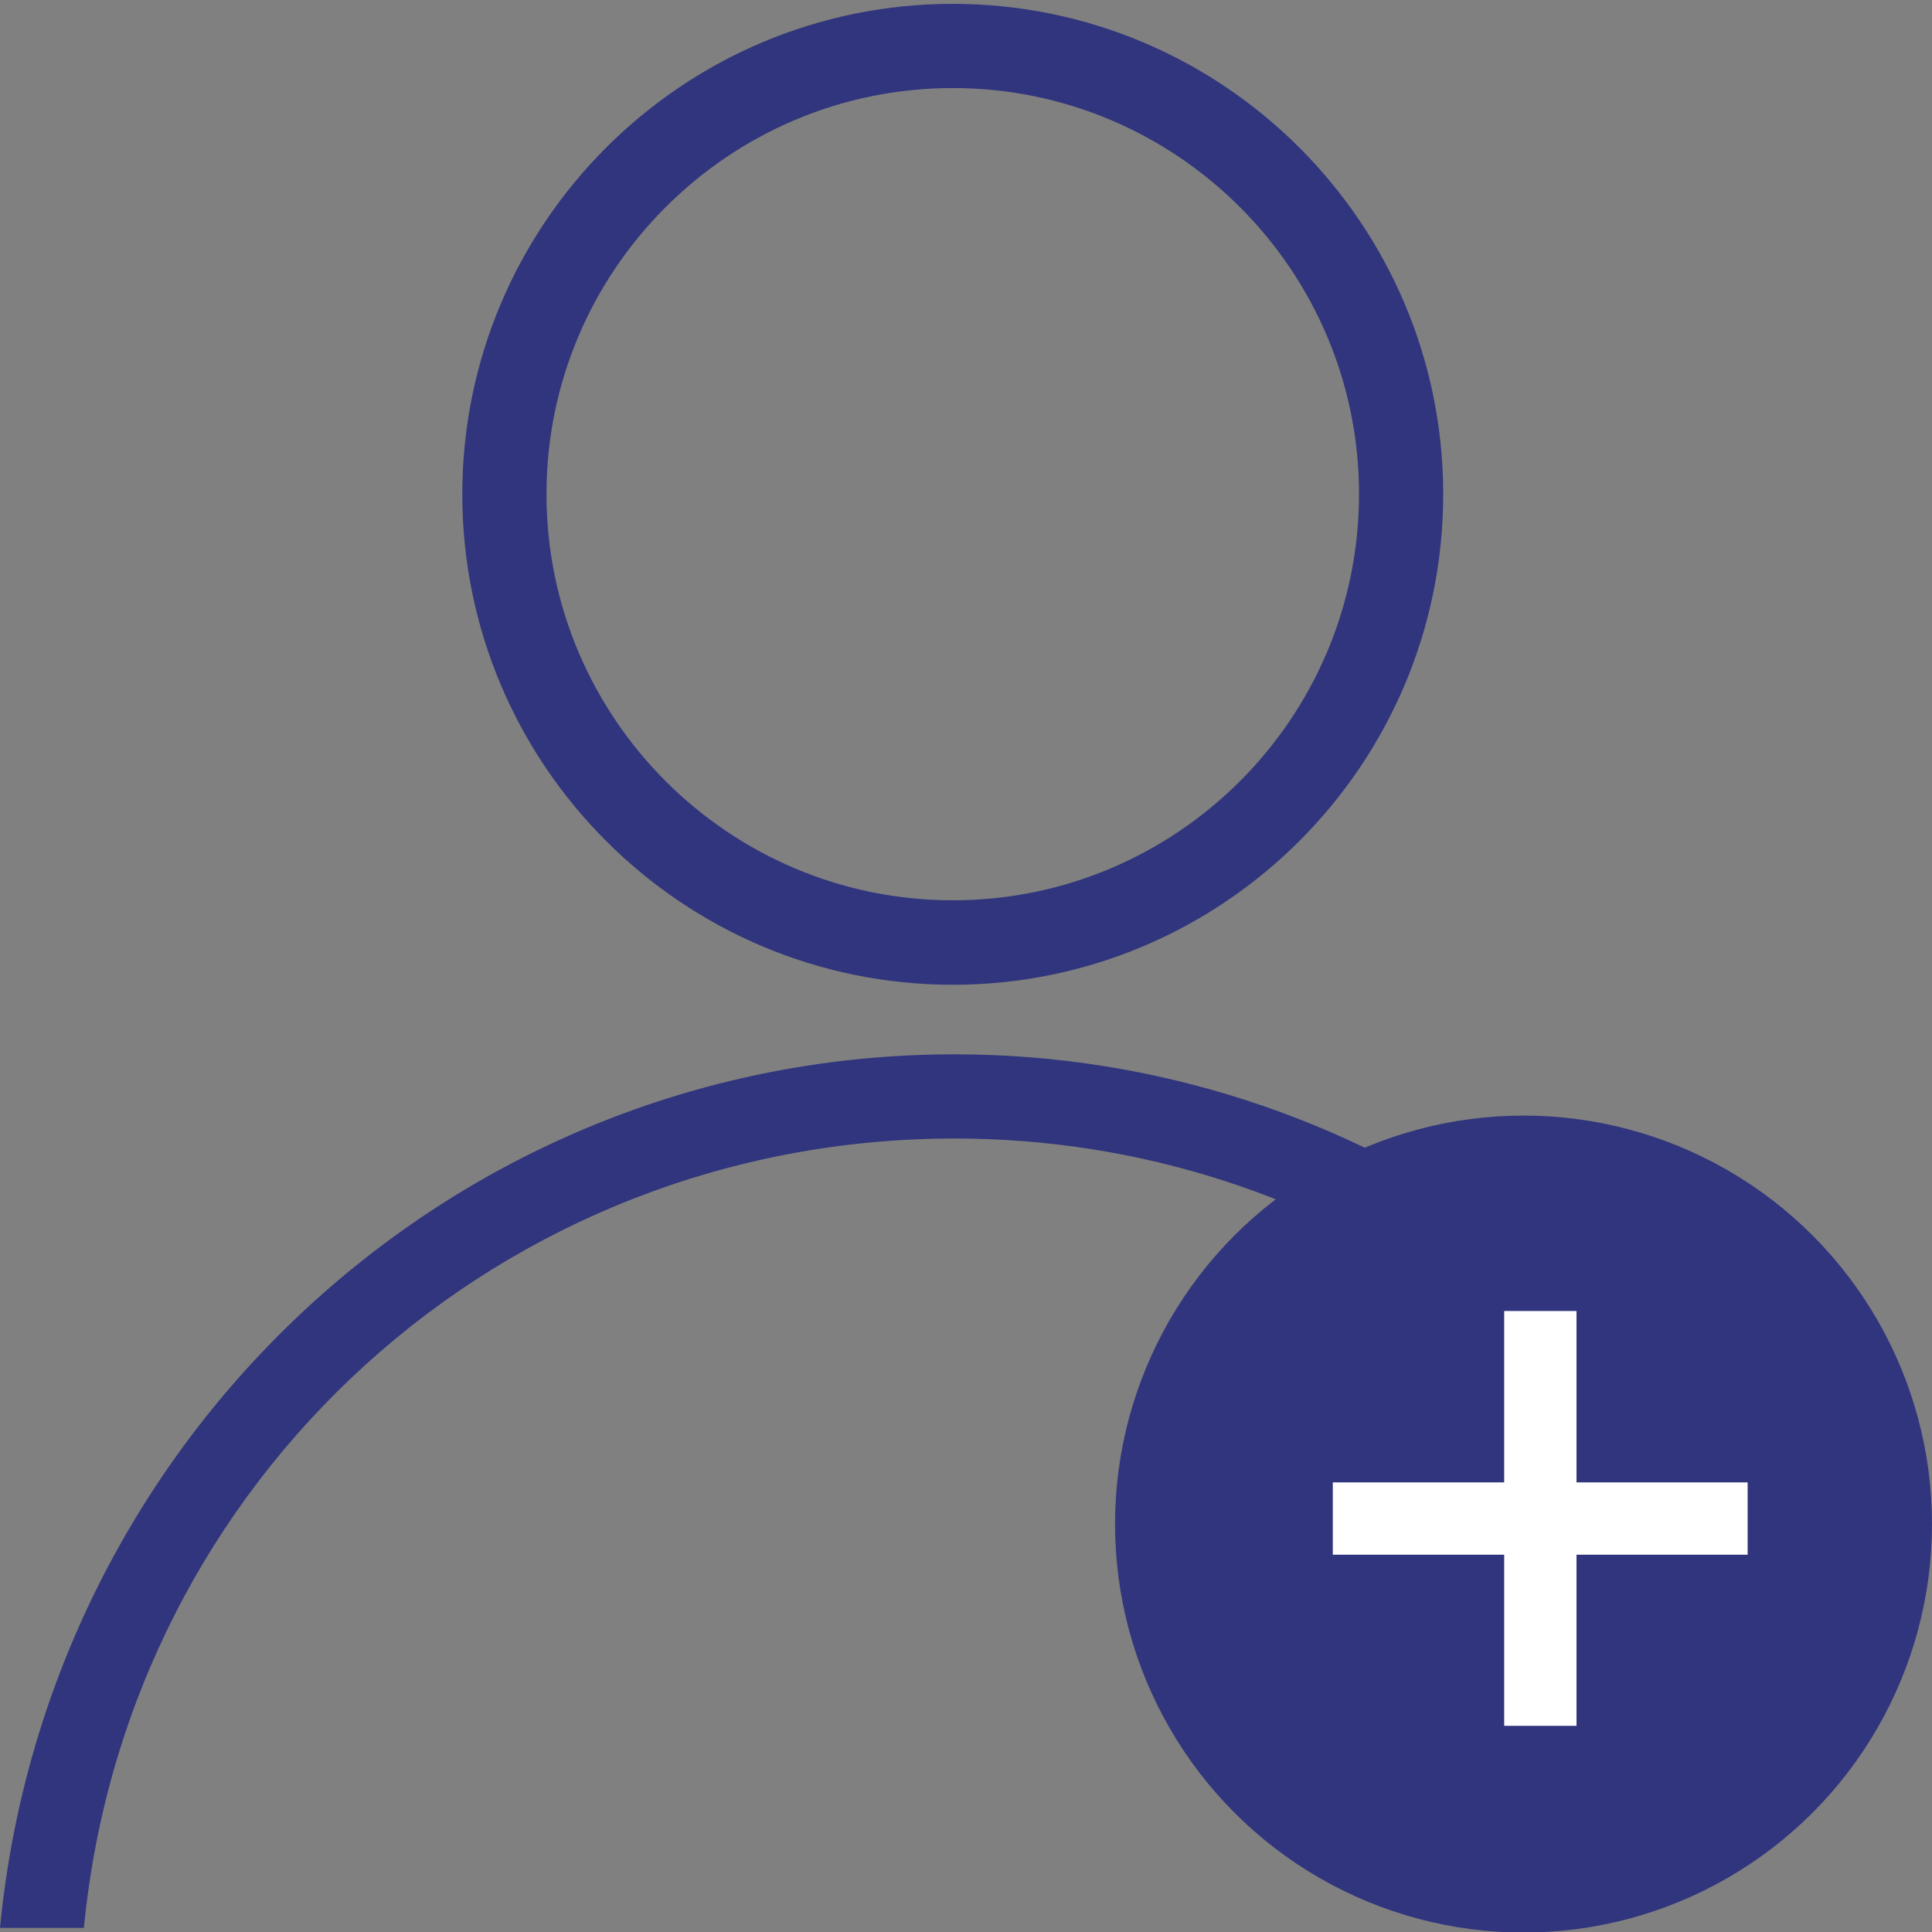
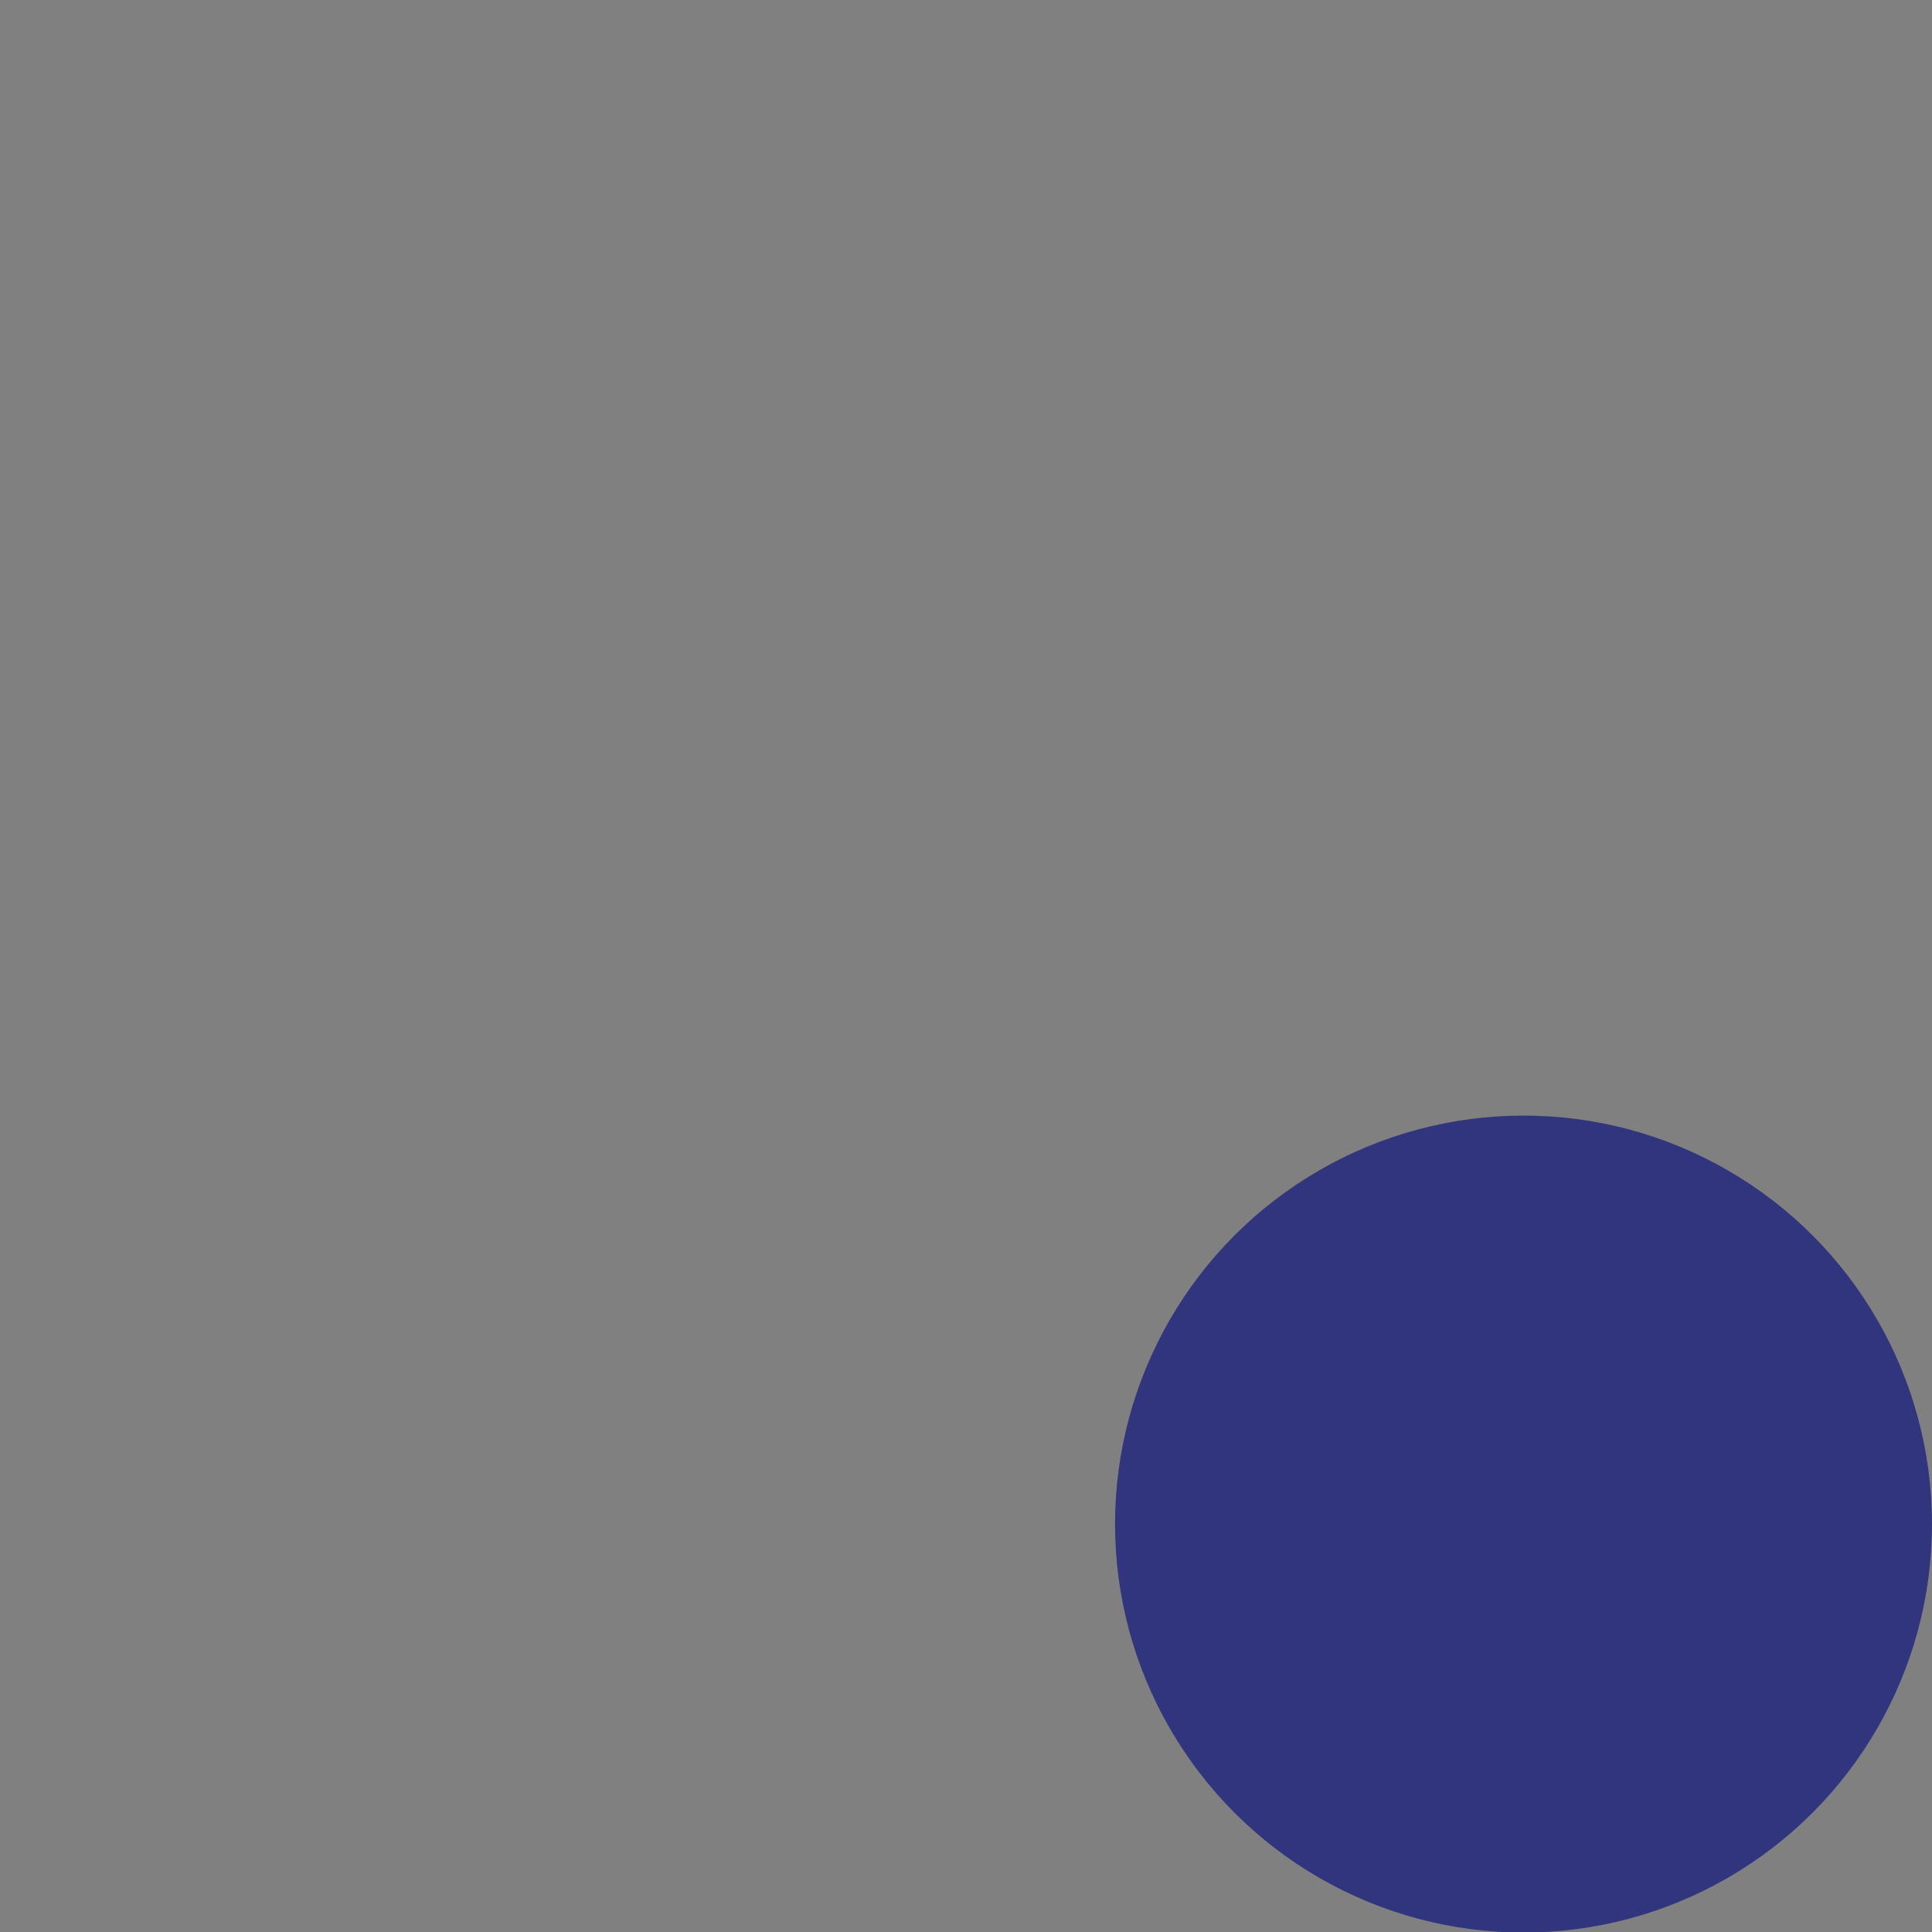
<svg xmlns="http://www.w3.org/2000/svg" version="1.1" id="Calque_1" x="0px" y="0px" viewBox="0 0 700 700" style="enable-background:new 0 0 700 700;" xml:space="preserve">
  <rect x="0" y="0" width="700" height="700" fill="#808080" stroke="none" />
  <style type="text/css">
	.st0{fill:#30357D;}
	.st1{fill:#FFFFFF;}
</style>
  <g>
    <g>
-       <path class="st0" d="M345.2,356.8c-98,0-177.7-79.7-177.7-177.7c0-98,79.7-177.7,177.7-177.7c98,0,177.7,79.7,177.7,177.7    C522.9,277.1,443.2,356.8,345.2,356.8z M345.2,31.9C264.1,31.9,198,97.9,198,179s66,147.2,147.2,147.2    c81.2,0,147.2-66,147.2-147.2C492.4,97.9,426.4,31.9,345.2,31.9z" />
-     </g>
+       </g>
    <g>
-       <path class="st0" d="M30.4,698.5H0C17.3,519.7,166,382,345.9,382c146.9,0,274.3,93.3,324.6,225.5c10.2,26.8-18.7,34.9-27.3,11.6    c-45-121.7-162.1-206.6-297.3-206.6C181.8,412.5,46.2,535.5,30.4,698.5z" />
-     </g>
+       </g>
  </g>
  <circle class="st0" cx="552" cy="552.2" r="148" />
  <g>
-     <rect x="545" y="475" class="st1" width="26.2" height="150.3" />
-   </g>
+     </g>
  <g>
-     <rect x="482.9" y="537.1" class="st1" width="150.3" height="26.2" />
-   </g>
+     </g>
</svg>